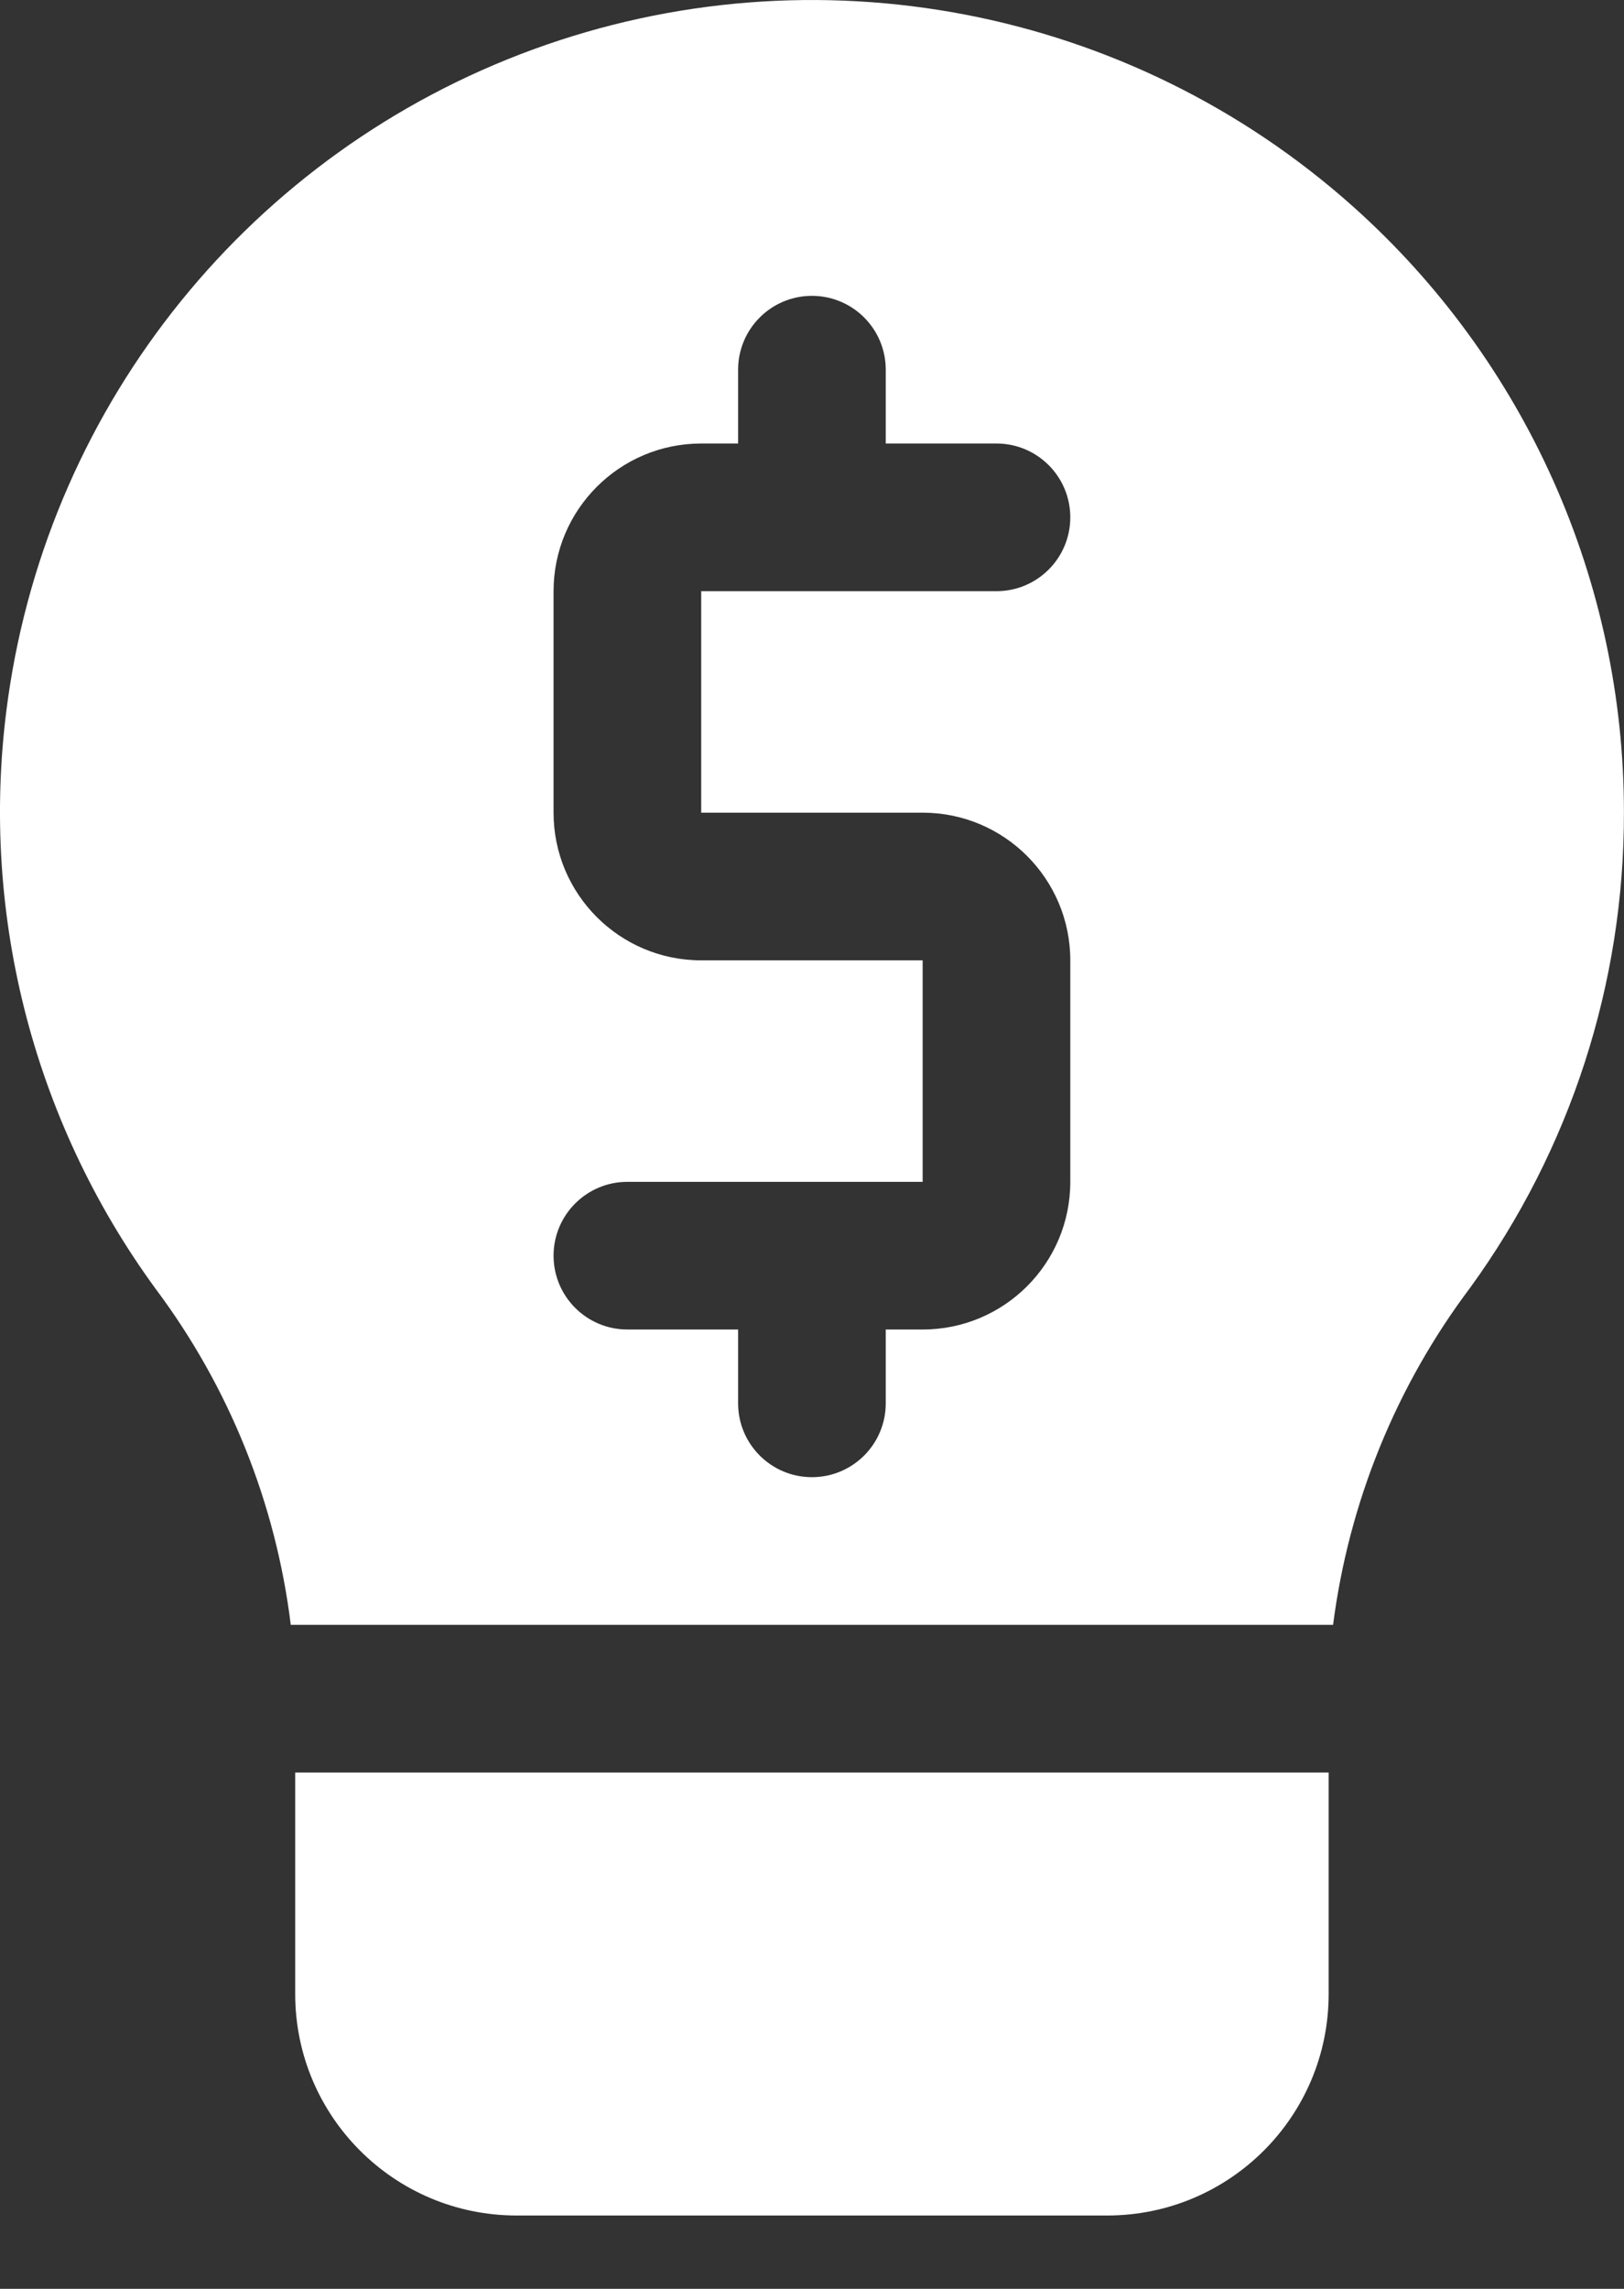
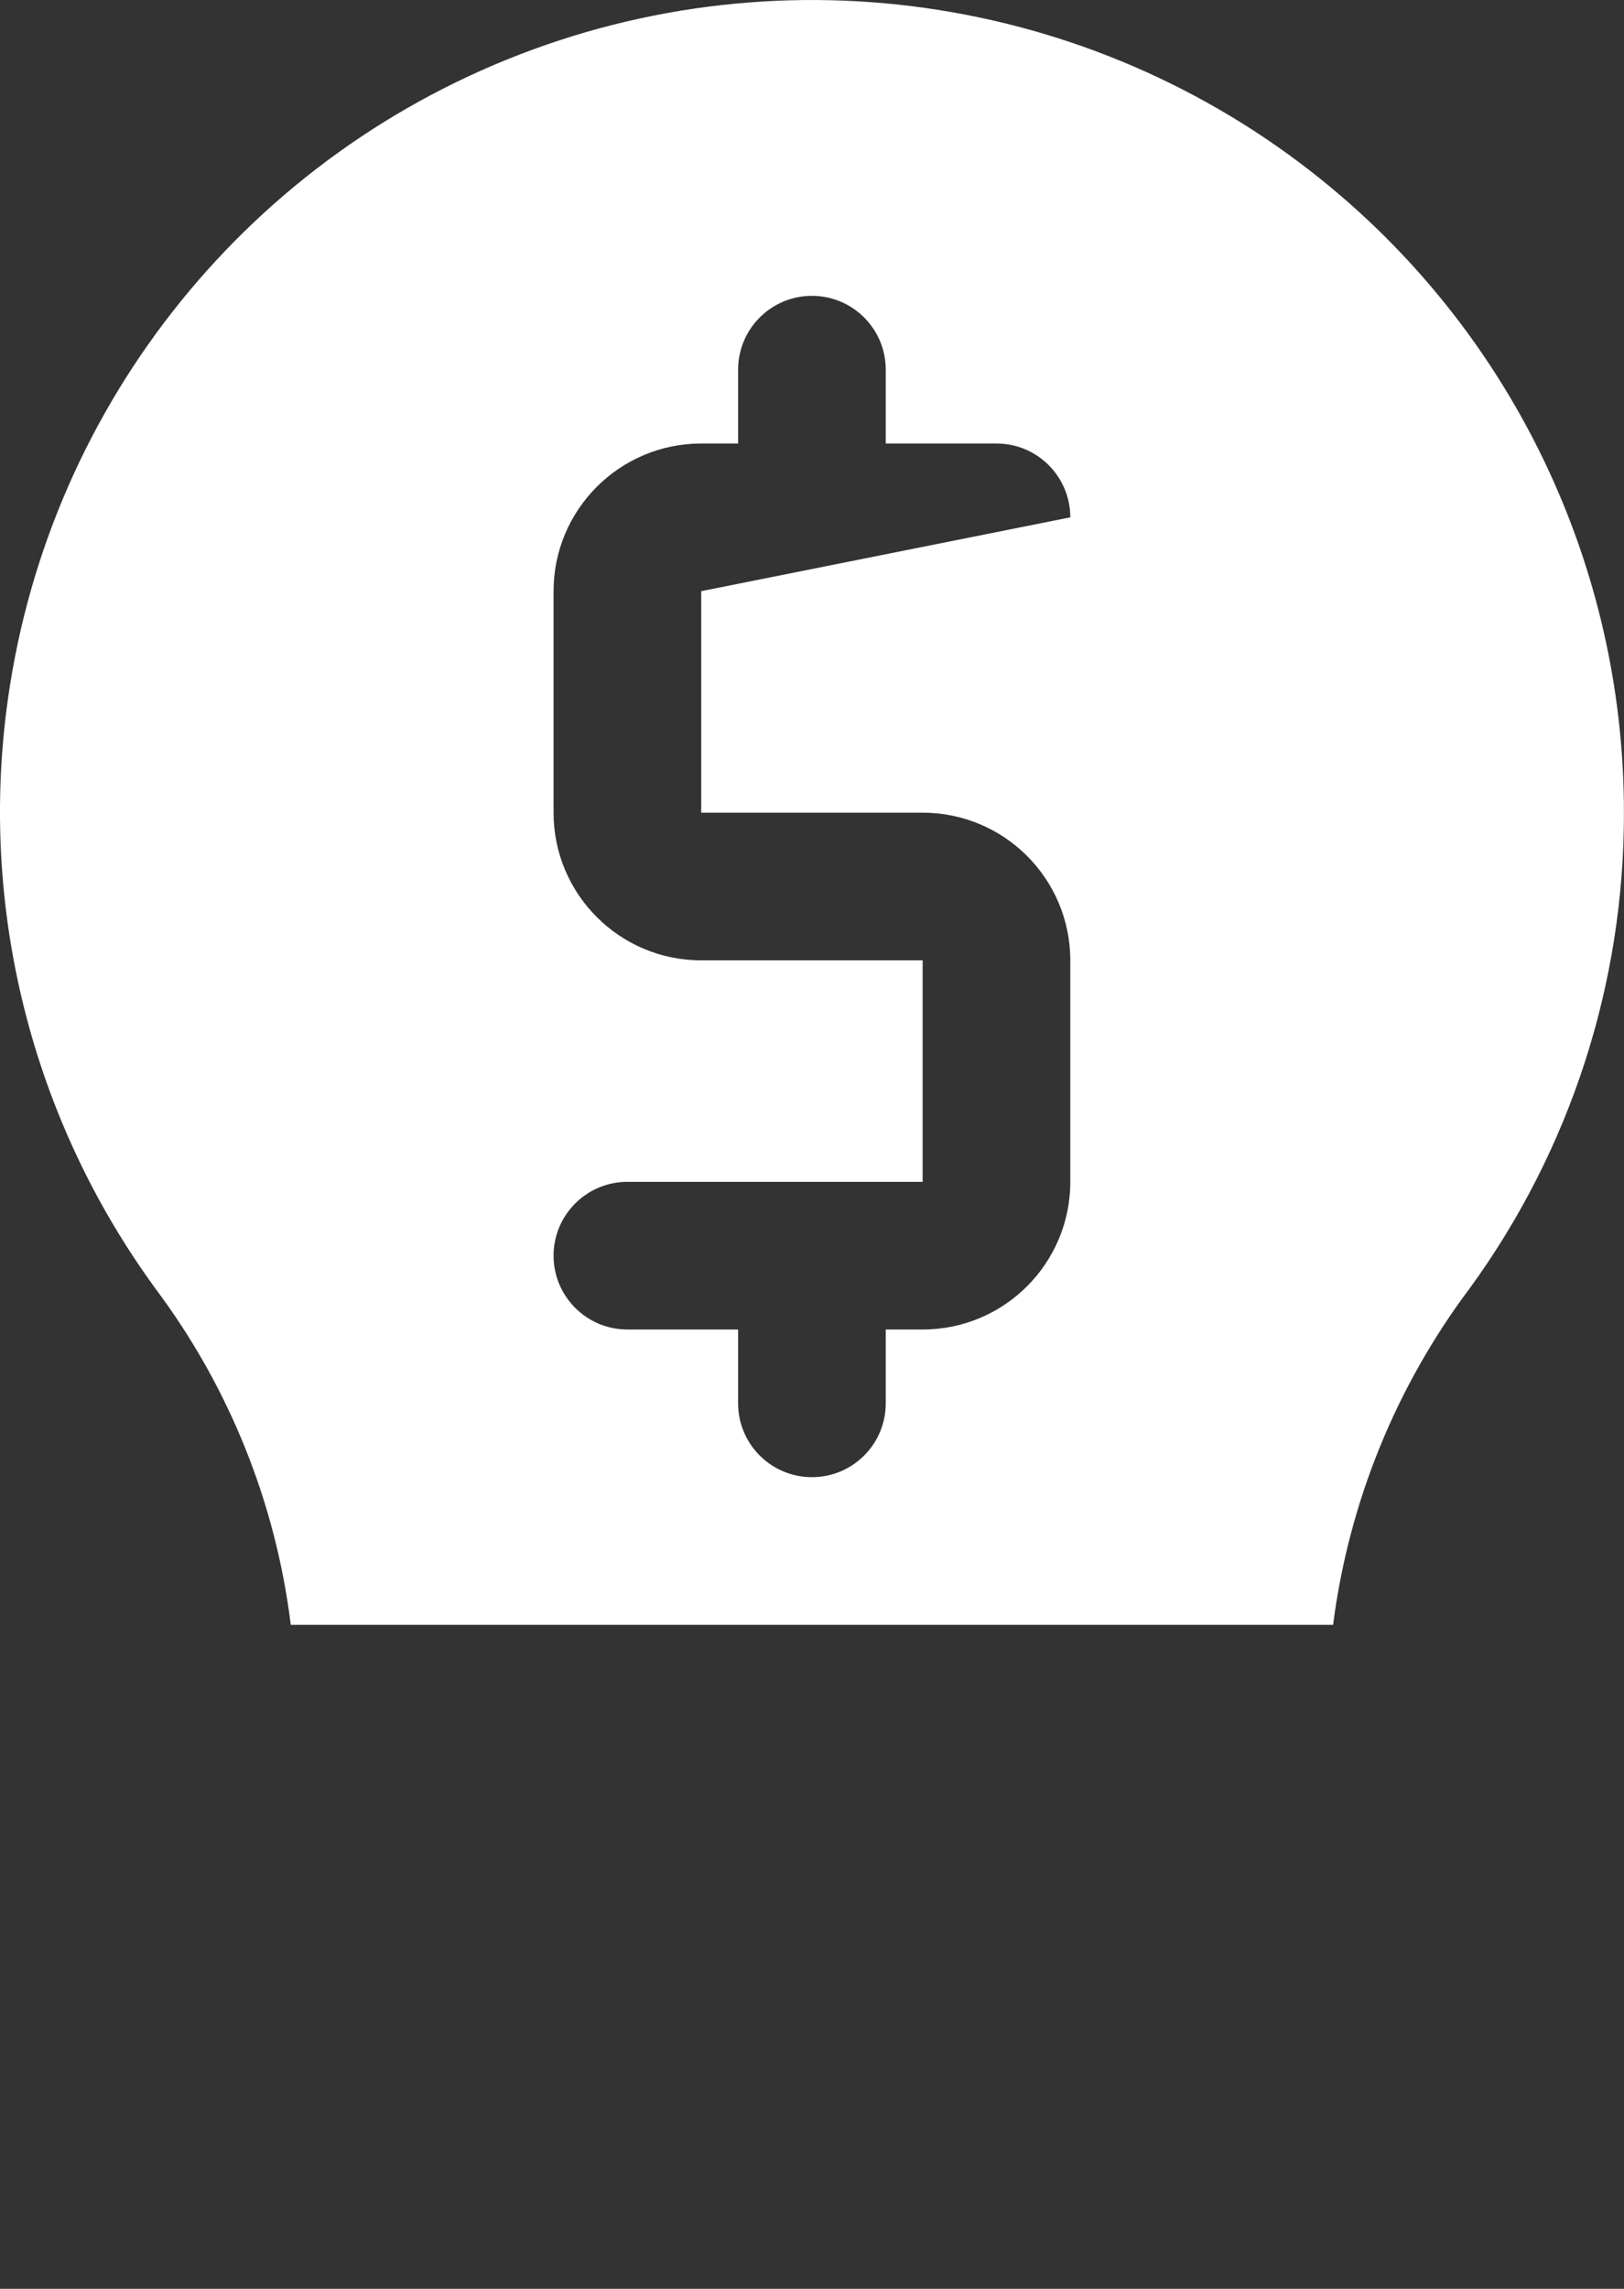
<svg xmlns="http://www.w3.org/2000/svg" width="22px" height="31px" viewBox="0 0 22 31" version="1.1">
  <rect x="0" y="0" width="22" height="31" fill="#333333" stroke="none" />
  <title>6598187_bulb_idea_invention_light_think_icon</title>
  <g id="Page-1" stroke="none" stroke-width="1" fill="none" fill-rule="evenodd">
    <g id="6598187_bulb_idea_invention_light_think_icon" transform="translate(0, 0)" fill="#FFFFFF" fill-rule="nonzero">
-       <path d="M18.329,2.797 C15.303,0.094 11.035,-0.724 7.224,0.669 C3.413,2.062 0.678,5.44 0.109,9.457 C-0.293,12.283 0.425,15.153 2.109,17.457 C3.105,18.788 3.736,20.357 3.939,22.007 L18.059,22.007 C18.272,20.348 18.913,18.773 19.919,17.437 C21.275,15.568 22.003,13.317 21.999,11.007 C22.002,7.873 20.667,4.886 18.329,2.797 L18.329,2.797 Z M12.499,11.007 C13.604,11.007 14.499,11.903 14.499,13.007 L14.499,16.007 C14.499,17.112 13.604,18.007 12.499,18.007 L11.999,18.007 L11.999,19.007 C11.999,19.559 11.552,20.007 10.999,20.007 C10.447,20.007 9.999,19.559 9.999,19.007 L9.999,18.007 L8.499,18.007 C7.947,18.007 7.499,17.559 7.499,17.007 C7.499,16.455 7.947,16.007 8.499,16.007 L12.499,16.007 L12.499,13.007 L9.499,13.007 C8.395,13.007 7.499,12.112 7.499,11.007 L7.499,8.007 C7.499,6.903 8.395,6.007 9.499,6.007 L9.999,6.007 L9.999,5.007 C9.999,4.455 10.447,4.007 10.999,4.007 C11.552,4.007 11.999,4.455 11.999,5.007 L11.999,6.007 L13.499,6.007 C14.052,6.007 14.499,6.455 14.499,7.007 C14.499,7.559 14.052,8.007 13.499,8.007 L9.499,8.007 L9.499,11.007 L12.499,11.007 Z" id="Shape" />
-       <path d="M3.999,27.007 C3.999,28.664 5.342,30.007 6.999,30.007 L14.999,30.007 C16.656,30.007 17.999,28.664 17.999,27.007 L17.999,24.007 L3.999,24.007 L3.999,27.007 Z" id="Path" />
+       <path d="M18.329,2.797 C15.303,0.094 11.035,-0.724 7.224,0.669 C3.413,2.062 0.678,5.44 0.109,9.457 C-0.293,12.283 0.425,15.153 2.109,17.457 C3.105,18.788 3.736,20.357 3.939,22.007 L18.059,22.007 C18.272,20.348 18.913,18.773 19.919,17.437 C21.275,15.568 22.003,13.317 21.999,11.007 C22.002,7.873 20.667,4.886 18.329,2.797 L18.329,2.797 Z M12.499,11.007 C13.604,11.007 14.499,11.903 14.499,13.007 L14.499,16.007 C14.499,17.112 13.604,18.007 12.499,18.007 L11.999,18.007 L11.999,19.007 C11.999,19.559 11.552,20.007 10.999,20.007 C10.447,20.007 9.999,19.559 9.999,19.007 L9.999,18.007 L8.499,18.007 C7.947,18.007 7.499,17.559 7.499,17.007 C7.499,16.455 7.947,16.007 8.499,16.007 L12.499,16.007 L12.499,13.007 L9.499,13.007 C8.395,13.007 7.499,12.112 7.499,11.007 L7.499,8.007 C7.499,6.903 8.395,6.007 9.499,6.007 L9.999,6.007 L9.999,5.007 C9.999,4.455 10.447,4.007 10.999,4.007 C11.552,4.007 11.999,4.455 11.999,5.007 L11.999,6.007 L13.499,6.007 C14.052,6.007 14.499,6.455 14.499,7.007 L9.499,8.007 L9.499,11.007 L12.499,11.007 Z" id="Shape" />
    </g>
  </g>
</svg>